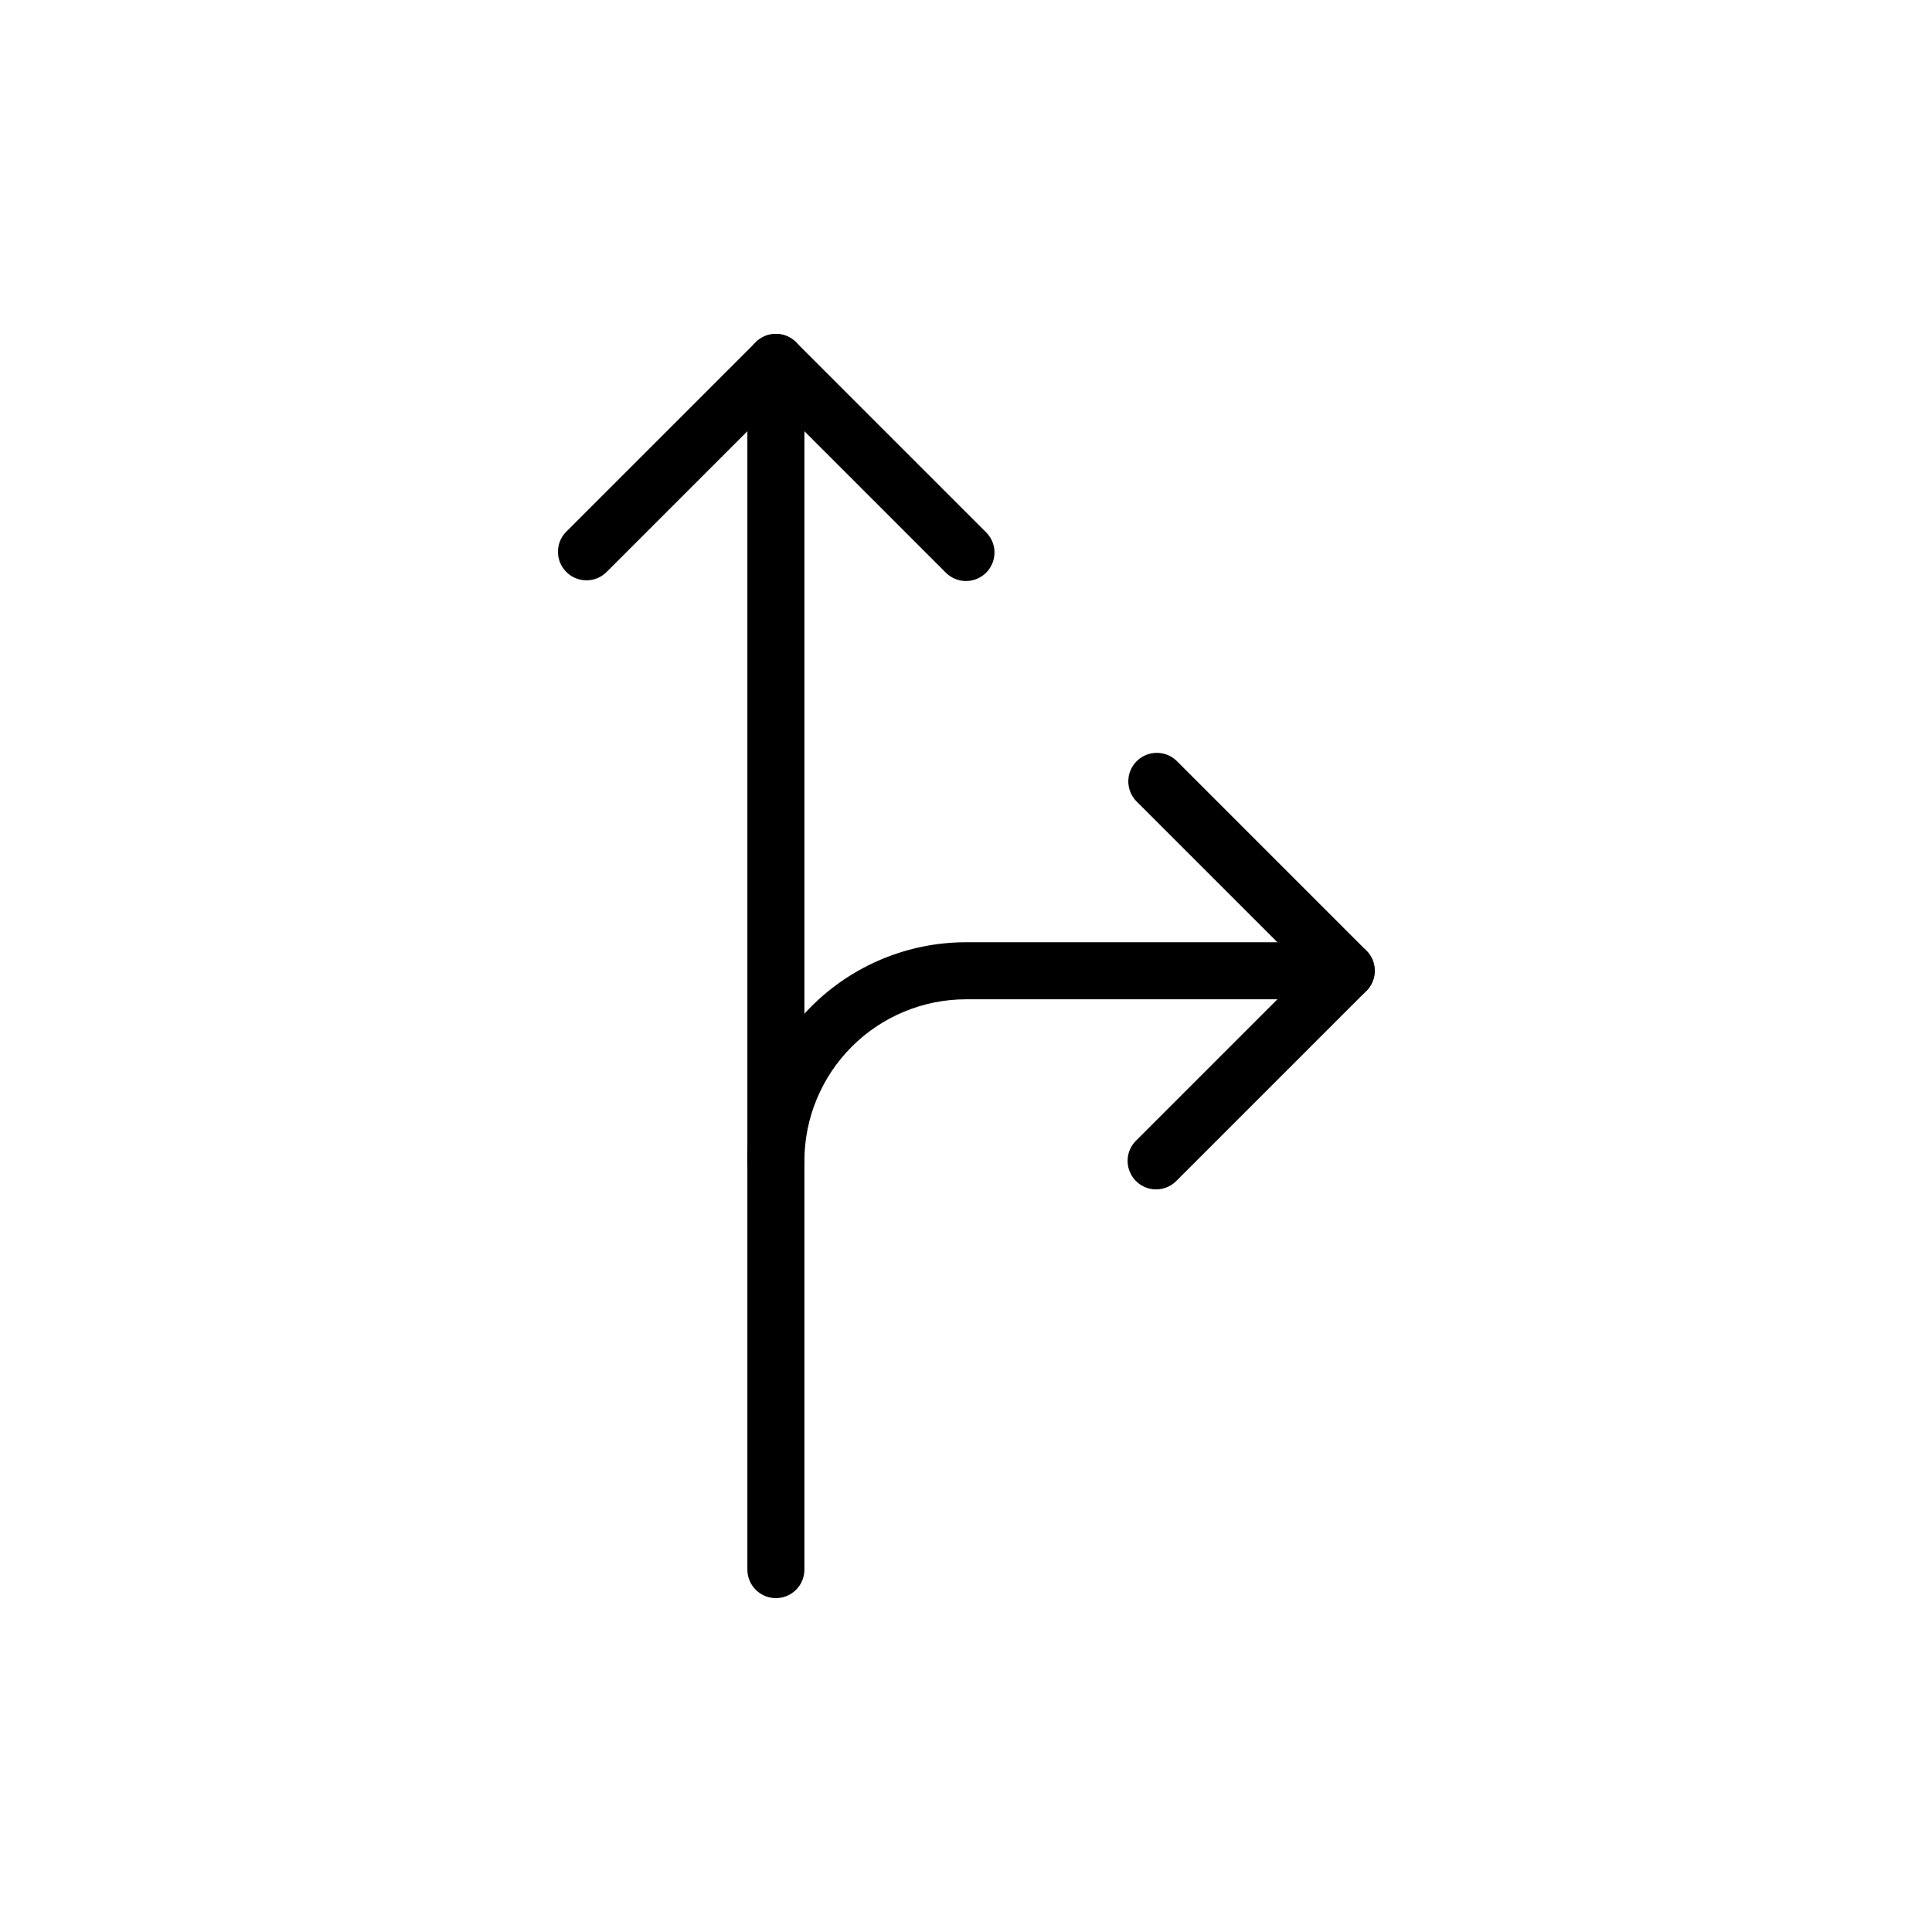
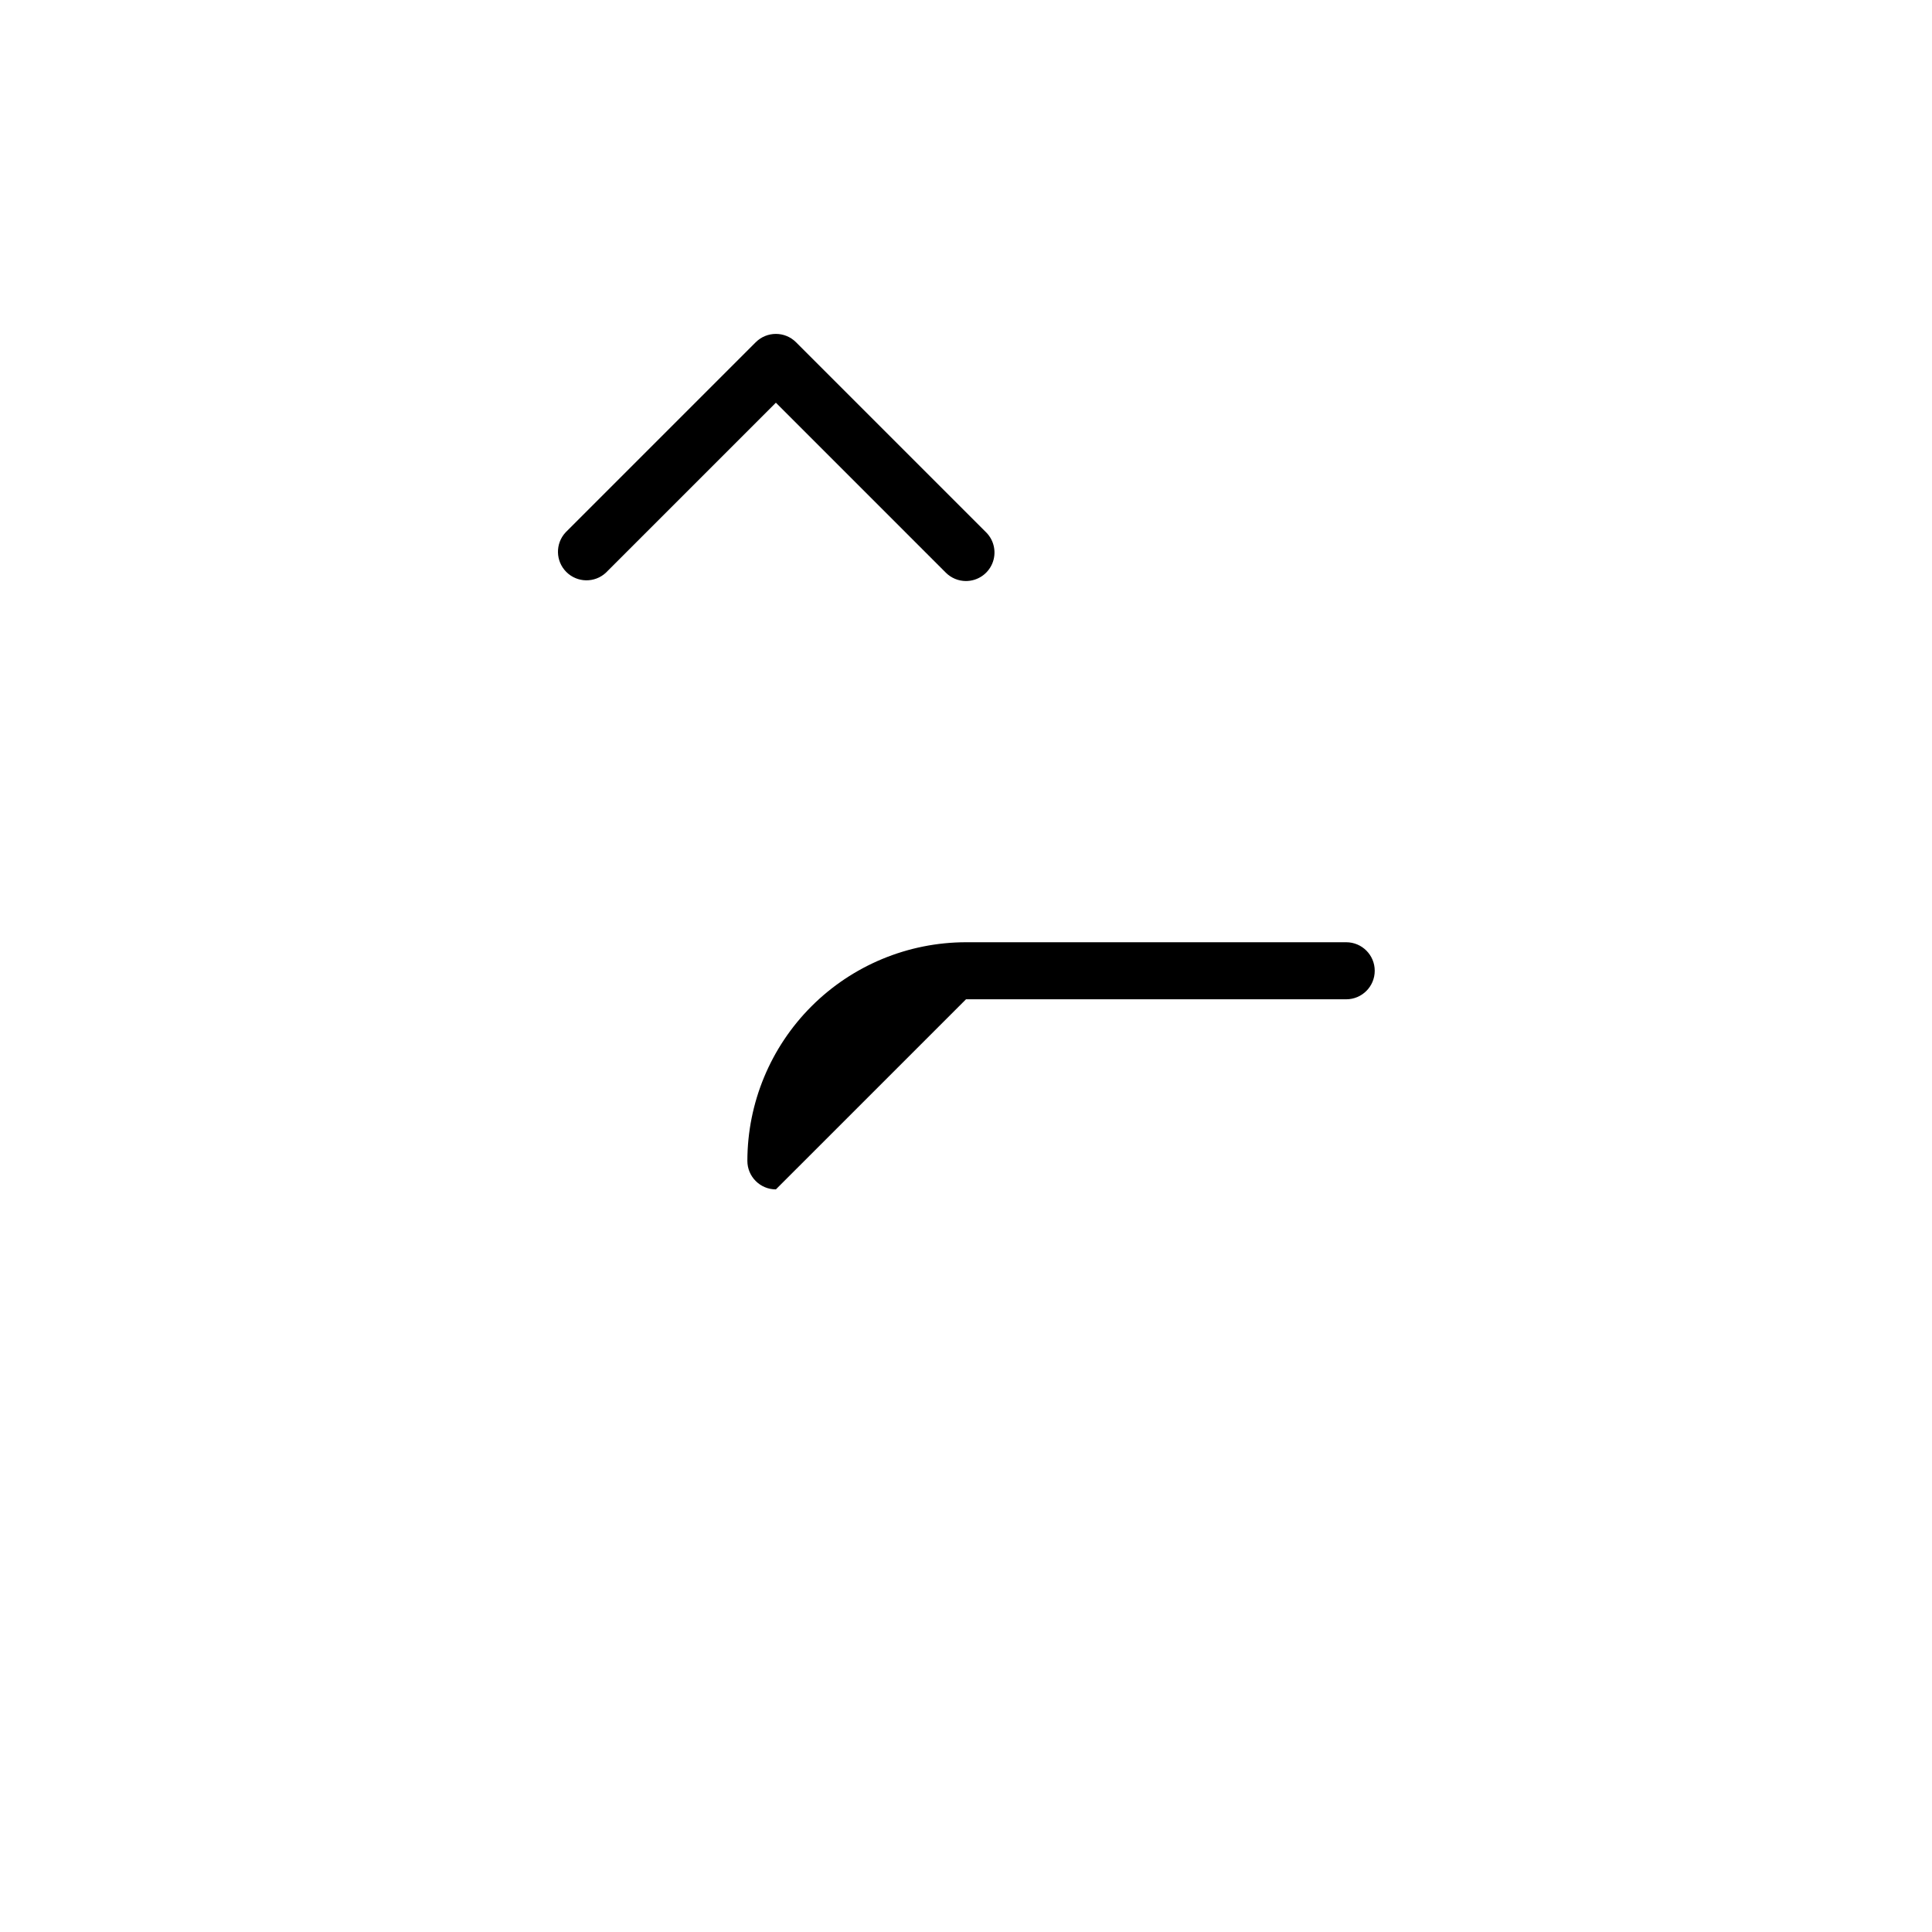
<svg xmlns="http://www.w3.org/2000/svg" fill="#000000" width="800px" height="800px" version="1.1" viewBox="144 144 512 512">
  <g>
-     <path d="m450.38 459.2c-3.055 0-5.805-1.844-6.977-4.664-1.168-2.824-0.523-6.07 1.637-8.234l45.039-45.039-45.039-45.039c-2.773-2.981-2.691-7.617 0.184-10.496 2.879-2.879 7.519-2.961 10.496-0.188l50.383 50.383c2.945 2.949 2.945 7.731 0 10.68l-50.383 50.383c-1.414 1.418-3.336 2.215-5.34 2.215z" />
    <path d="m400 297.98c-2.004 0-3.926-0.797-5.344-2.215l-45.039-45.043-45.039 45.039v0.004c-2.981 2.773-7.617 2.691-10.496-0.188-2.879-2.879-2.961-7.516-0.188-10.496l50.383-50.383v0.004c2.949-2.949 7.731-2.949 10.68 0l50.383 50.383v-0.004c2.156 2.164 2.805 5.41 1.633 8.234-1.168 2.82-3.918 4.66-6.973 4.664z" />
-     <path d="m349.62 459.2c-4.172 0-7.559-3.383-7.559-7.555 0.016-15.363 6.125-30.094 16.984-40.957 10.863-10.859 25.594-16.969 40.957-16.984h100.76c4.172 0 7.555 3.387 7.555 7.559 0 4.176-3.383 7.559-7.555 7.559h-100.76c-11.355 0.012-22.238 4.527-30.27 12.555-8.027 8.031-12.543 18.914-12.555 30.27 0 4.172-3.383 7.555-7.559 7.555z" />
-     <path d="m349.62 567.52c-4.172 0-7.559-3.383-7.559-7.559v-319.92c0-4.172 3.387-7.559 7.559-7.559 4.176 0 7.559 3.387 7.559 7.559v319.92c0 4.176-3.383 7.559-7.559 7.559z" />
+     <path d="m349.62 459.2c-4.172 0-7.559-3.383-7.559-7.555 0.016-15.363 6.125-30.094 16.984-40.957 10.863-10.859 25.594-16.969 40.957-16.984h100.76c4.172 0 7.555 3.387 7.555 7.559 0 4.176-3.383 7.559-7.555 7.559h-100.76z" />
  </g>
</svg>